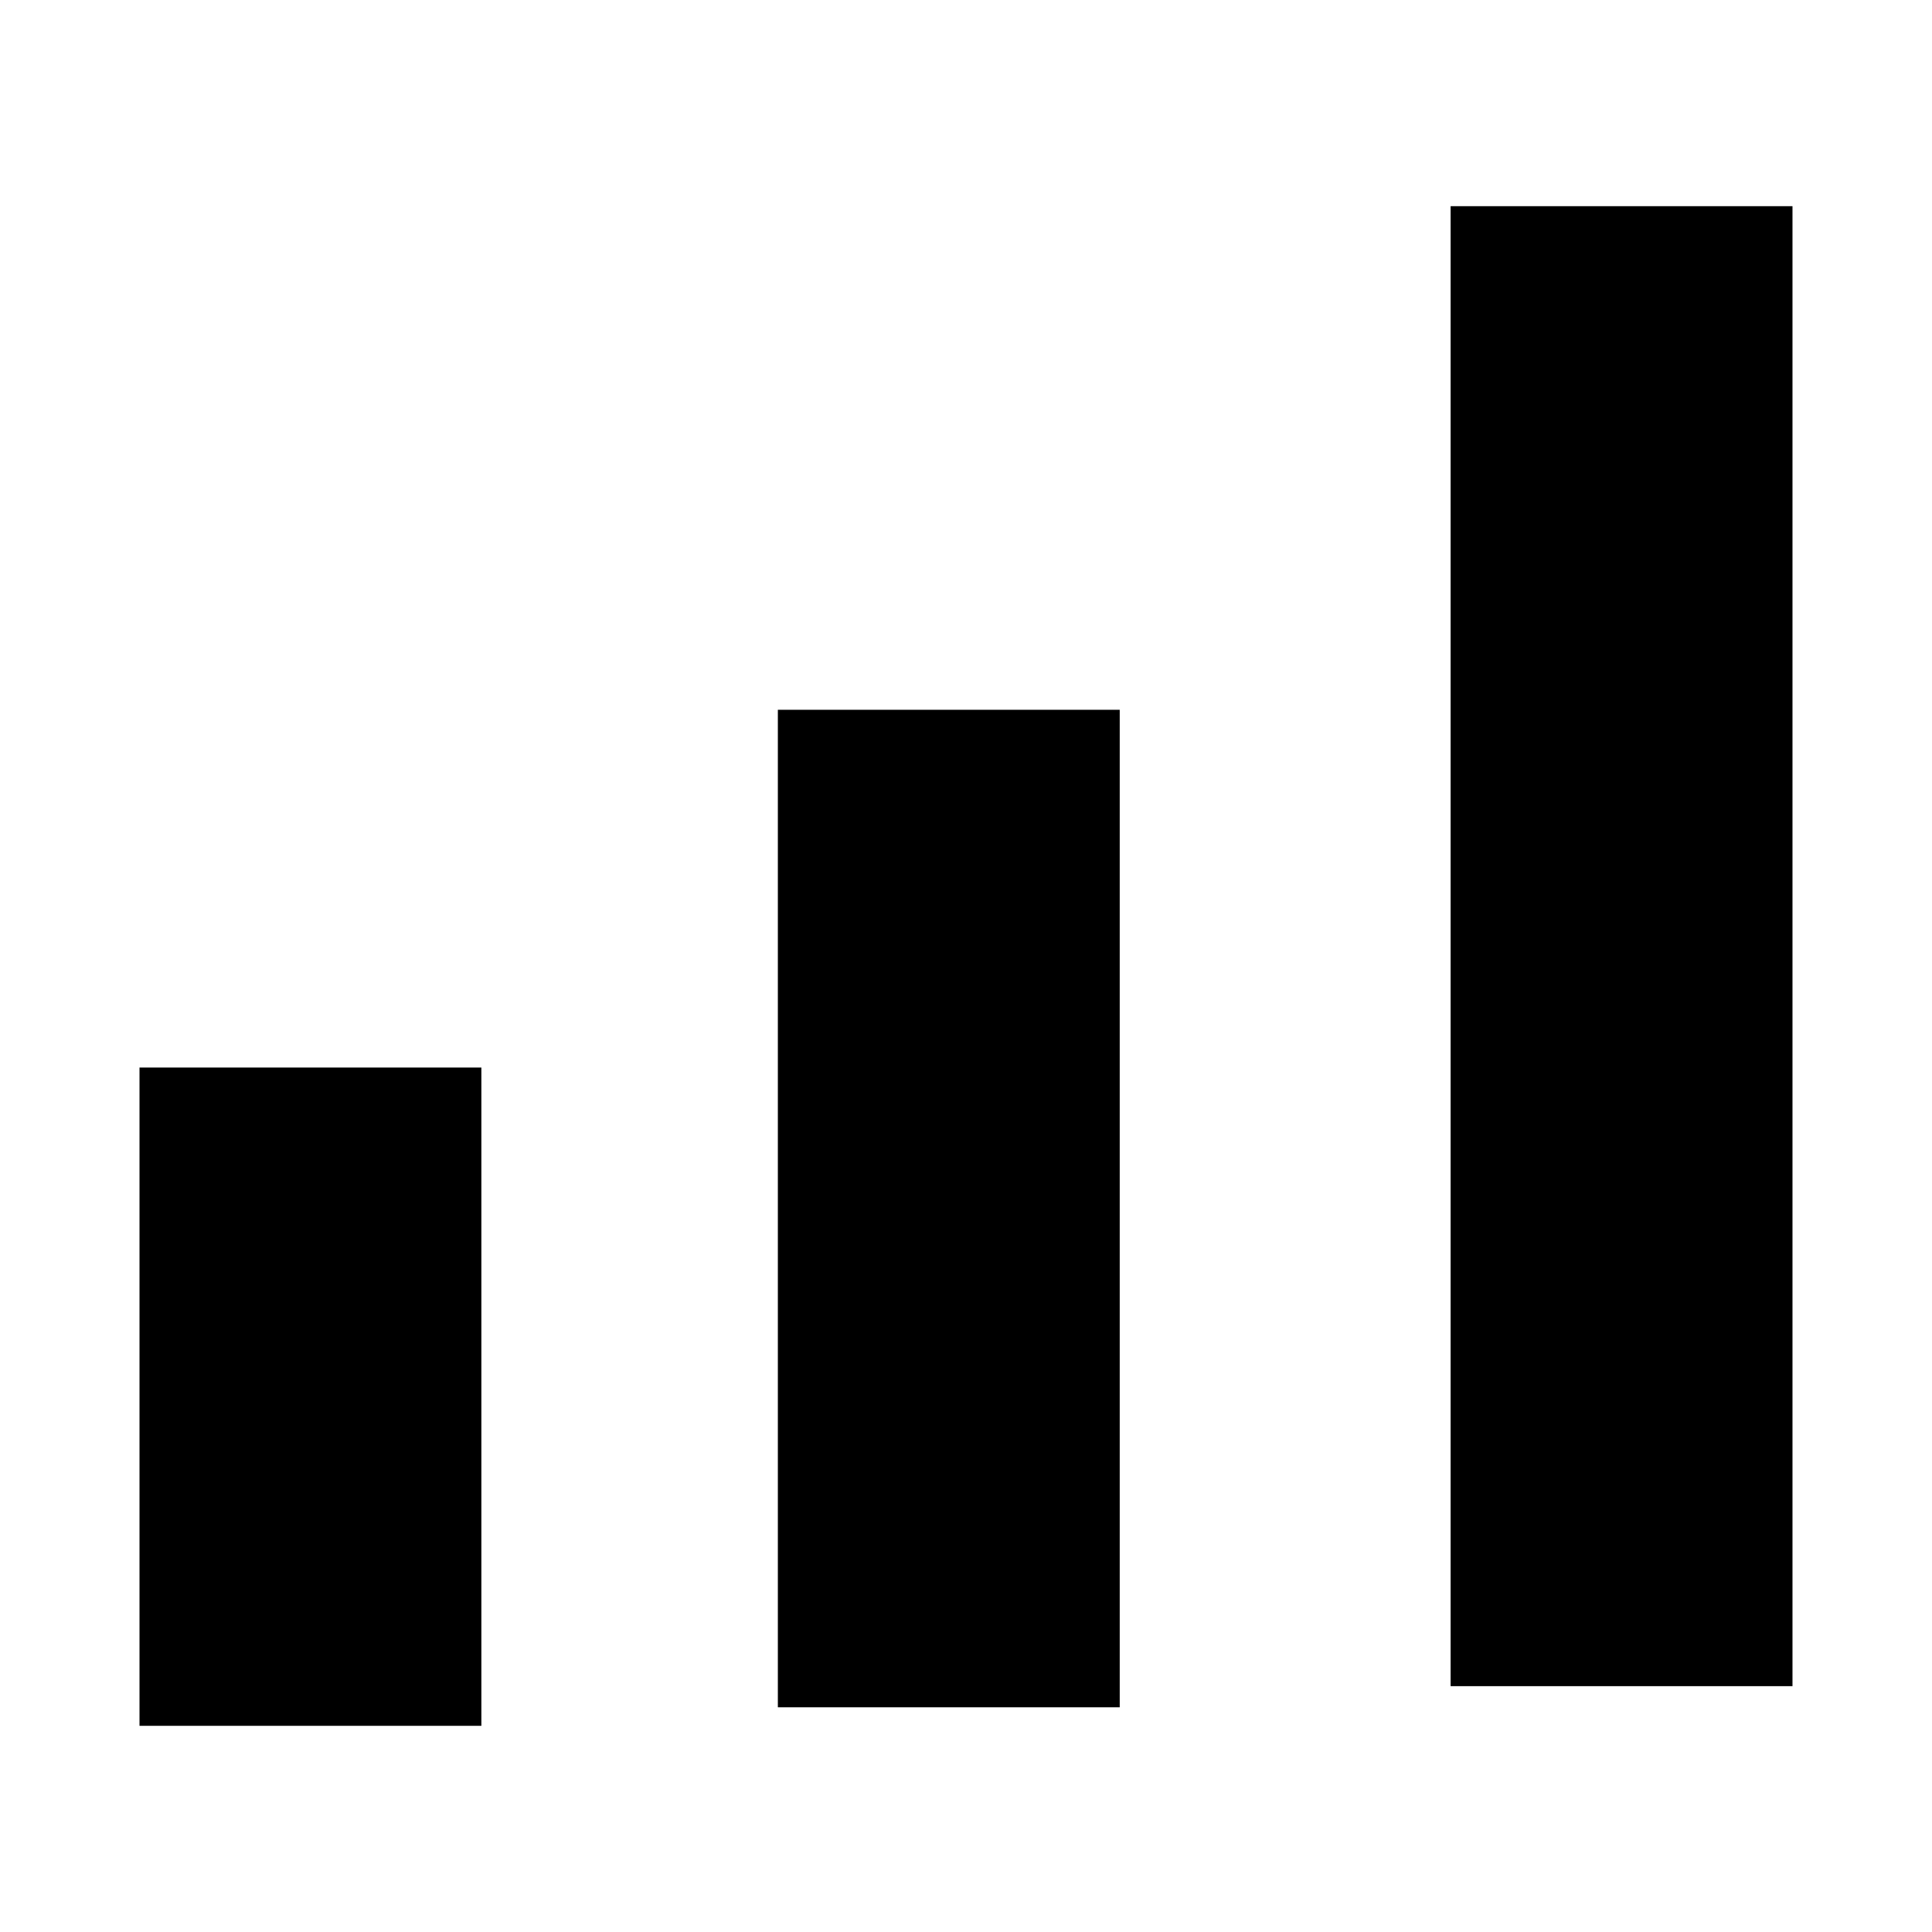
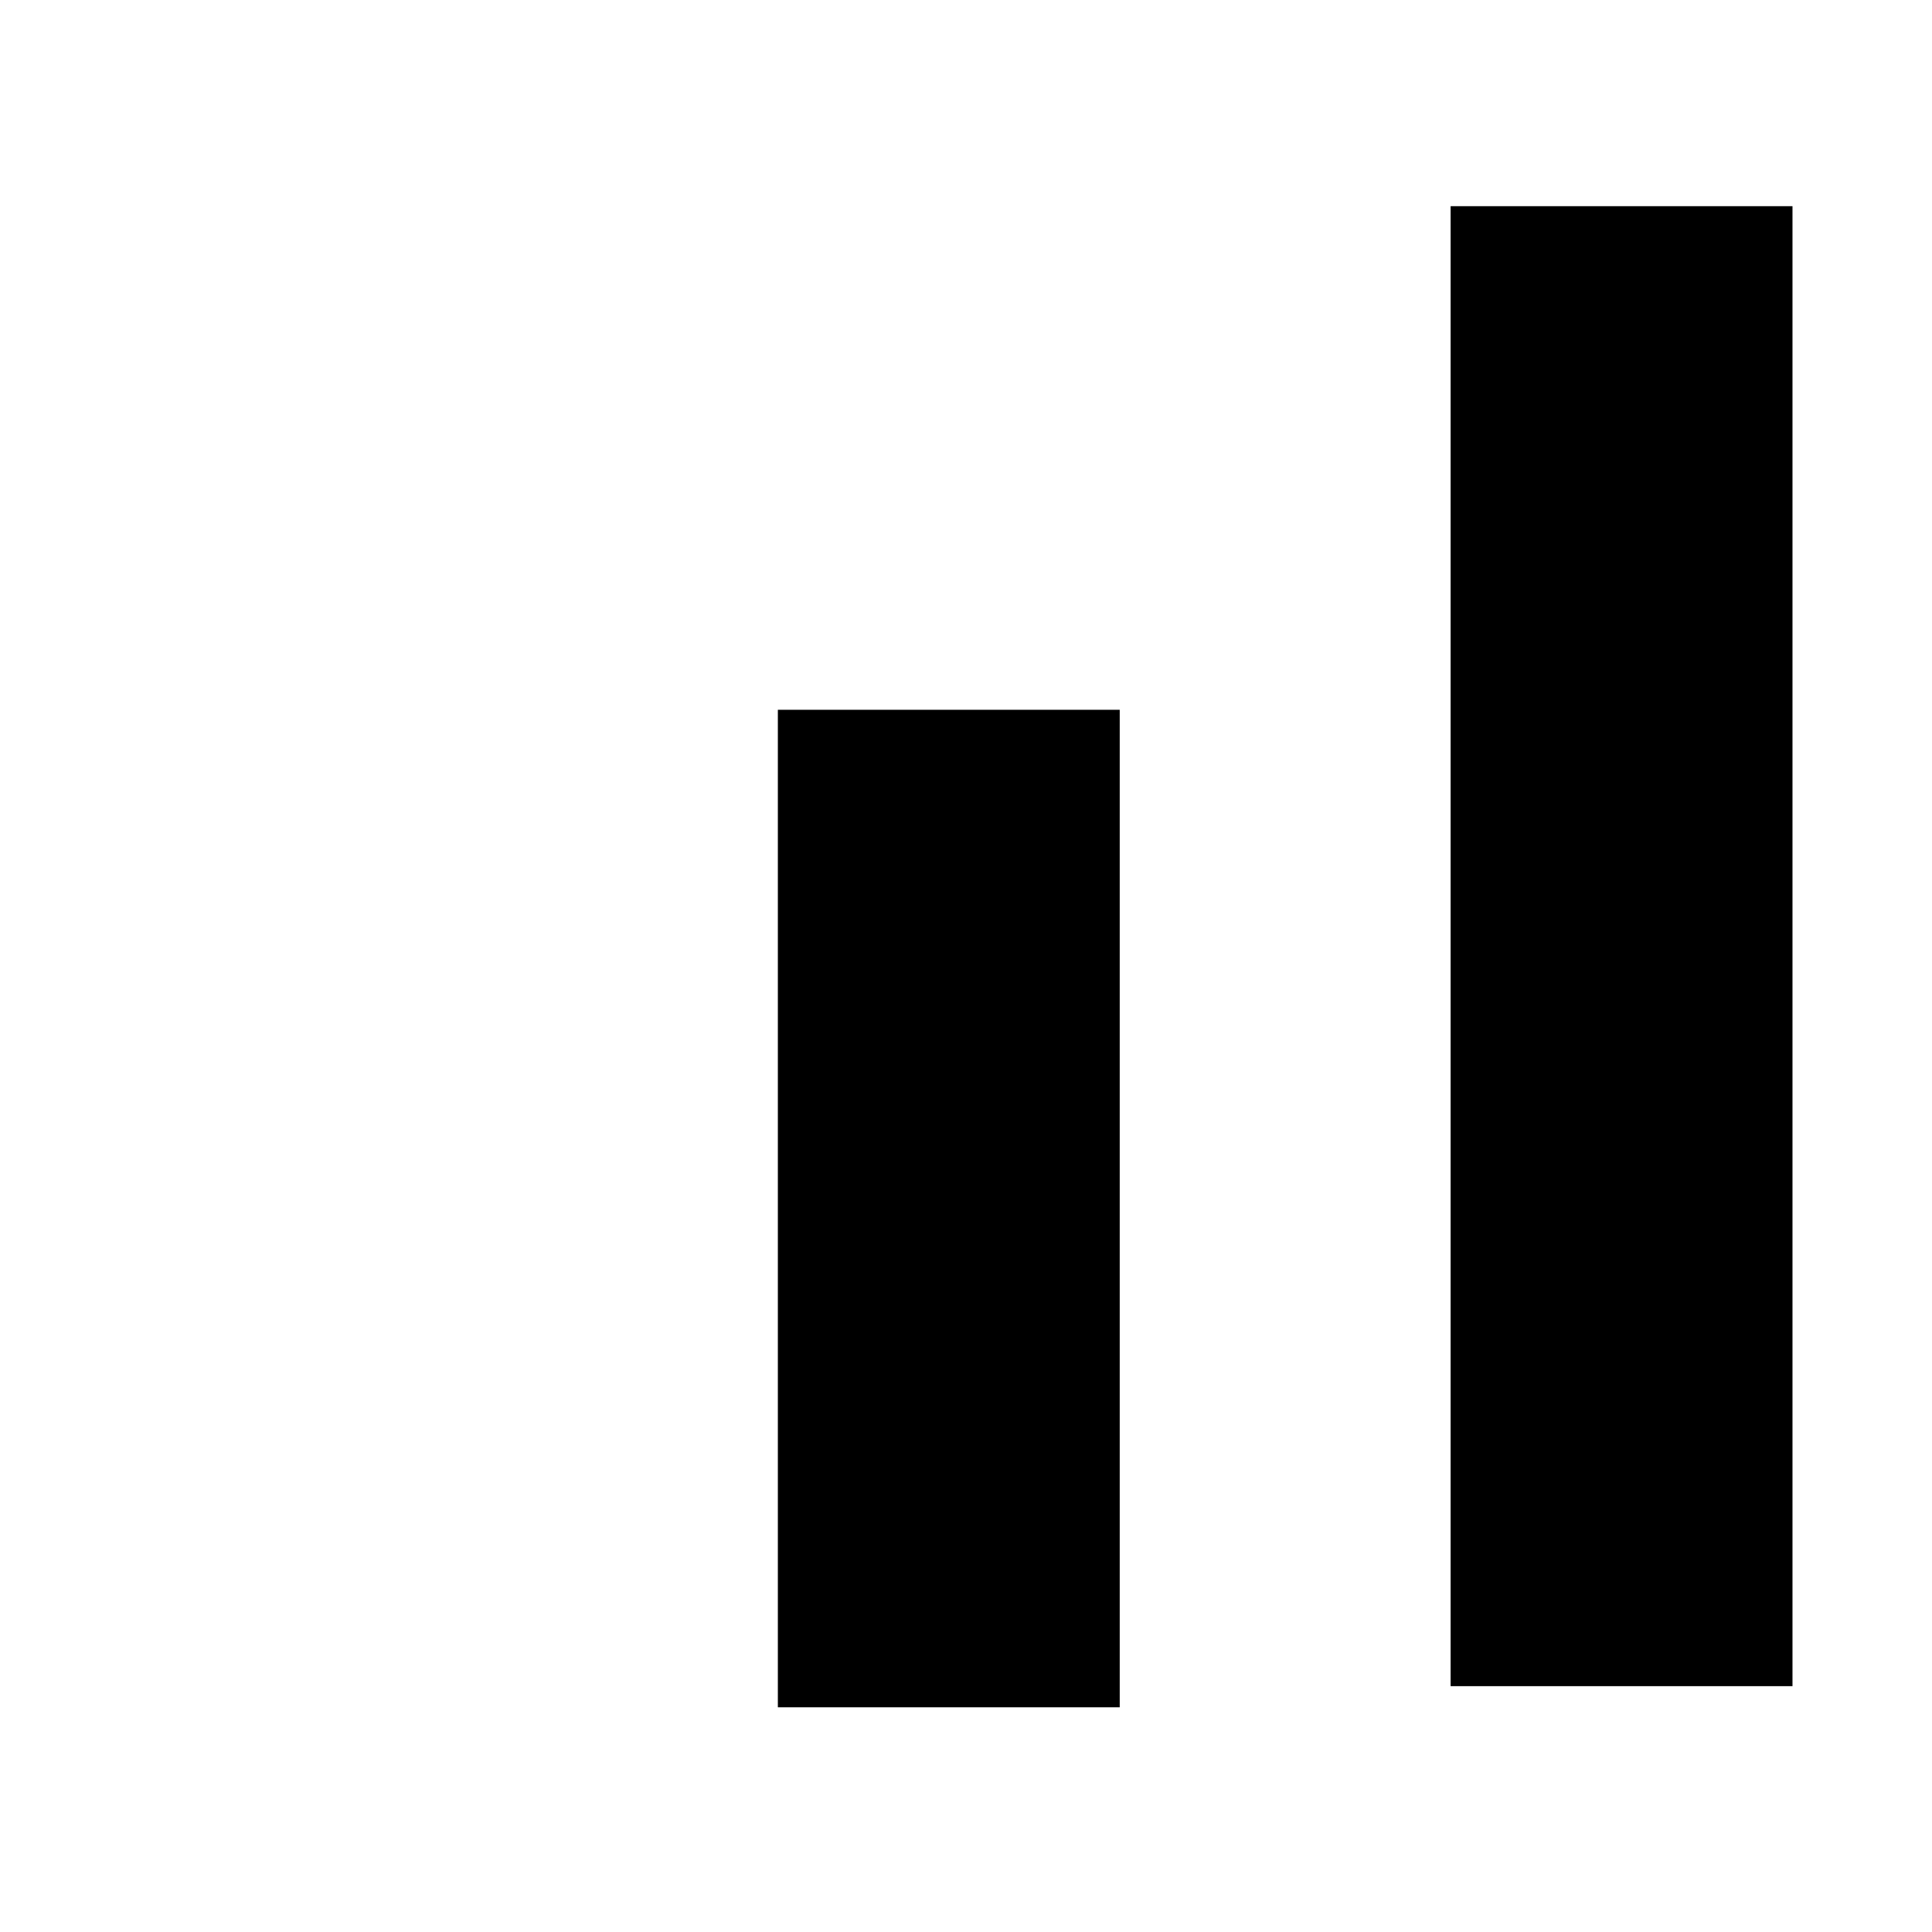
<svg xmlns="http://www.w3.org/2000/svg" fill="#000000" width="800px" height="800px" version="1.1" viewBox="144 144 512 512">
  <g>
-     <path d="m180.97 426.91h90.598v174.45h-90.598z" />
    <path d="m350.14 332.1h90.598v264.35h-90.598z" />
    <path d="m528.43 198.64h90.598v392.21h-90.598z" />
  </g>
</svg>